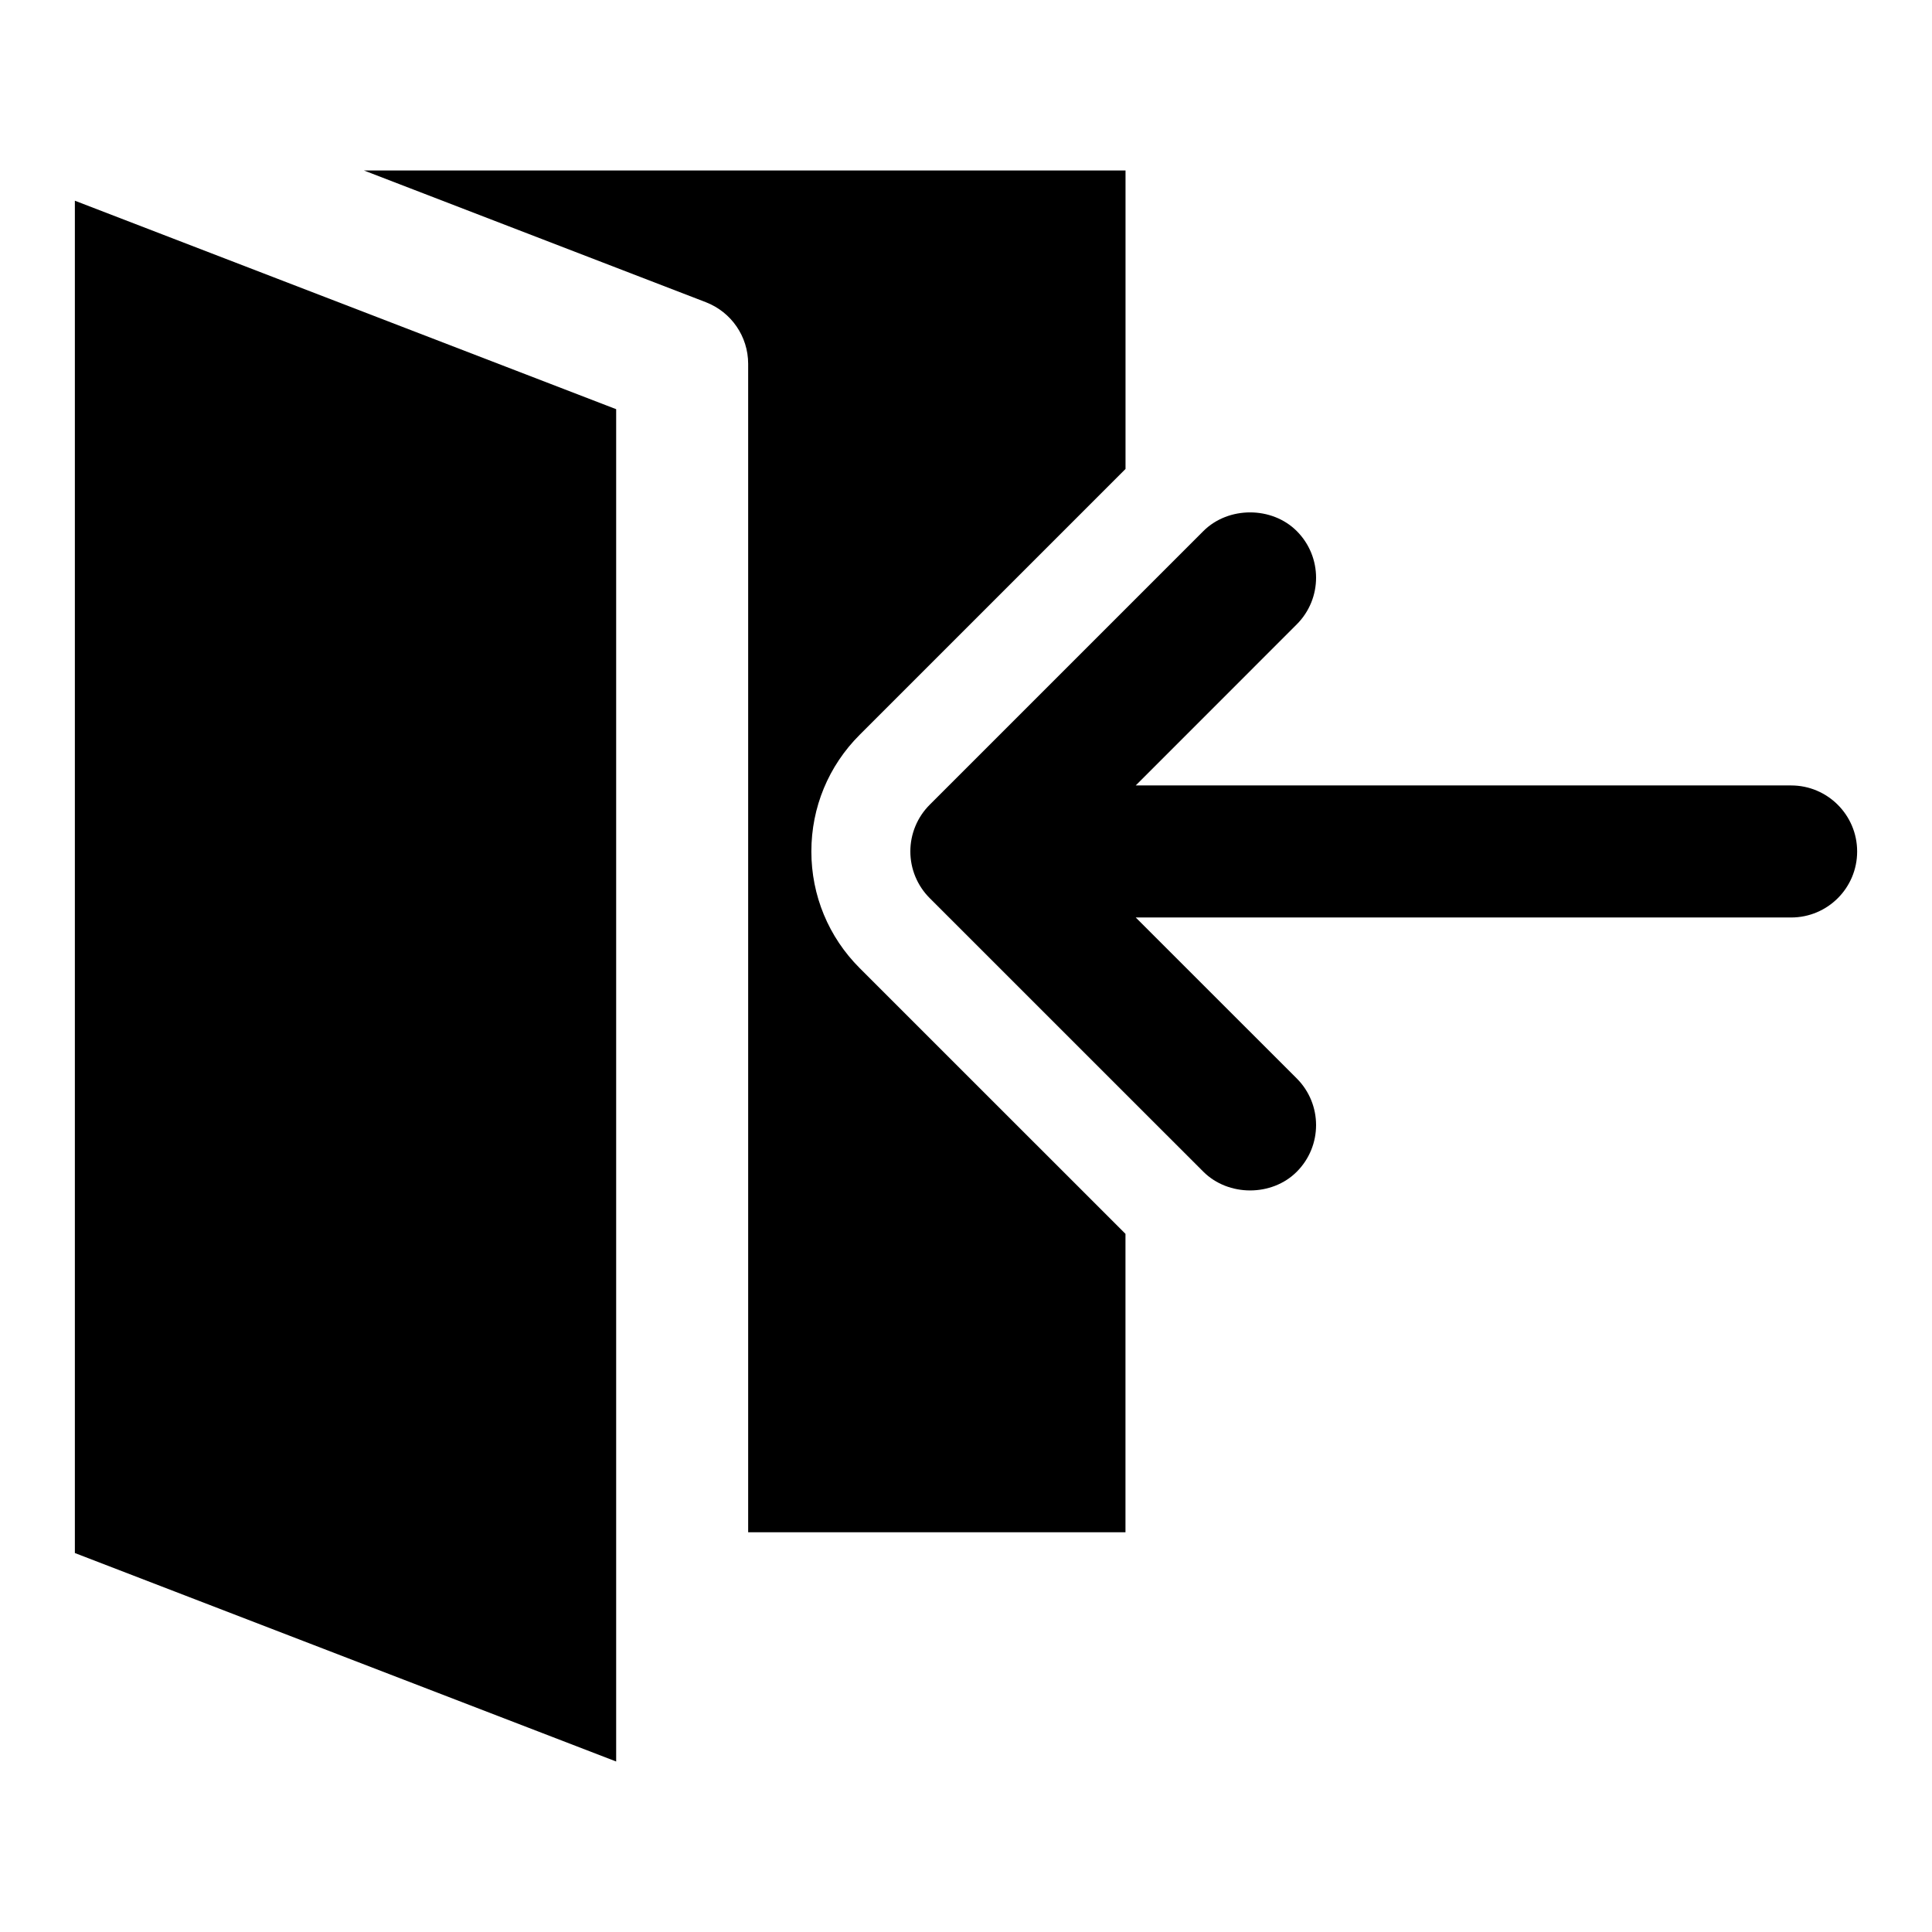
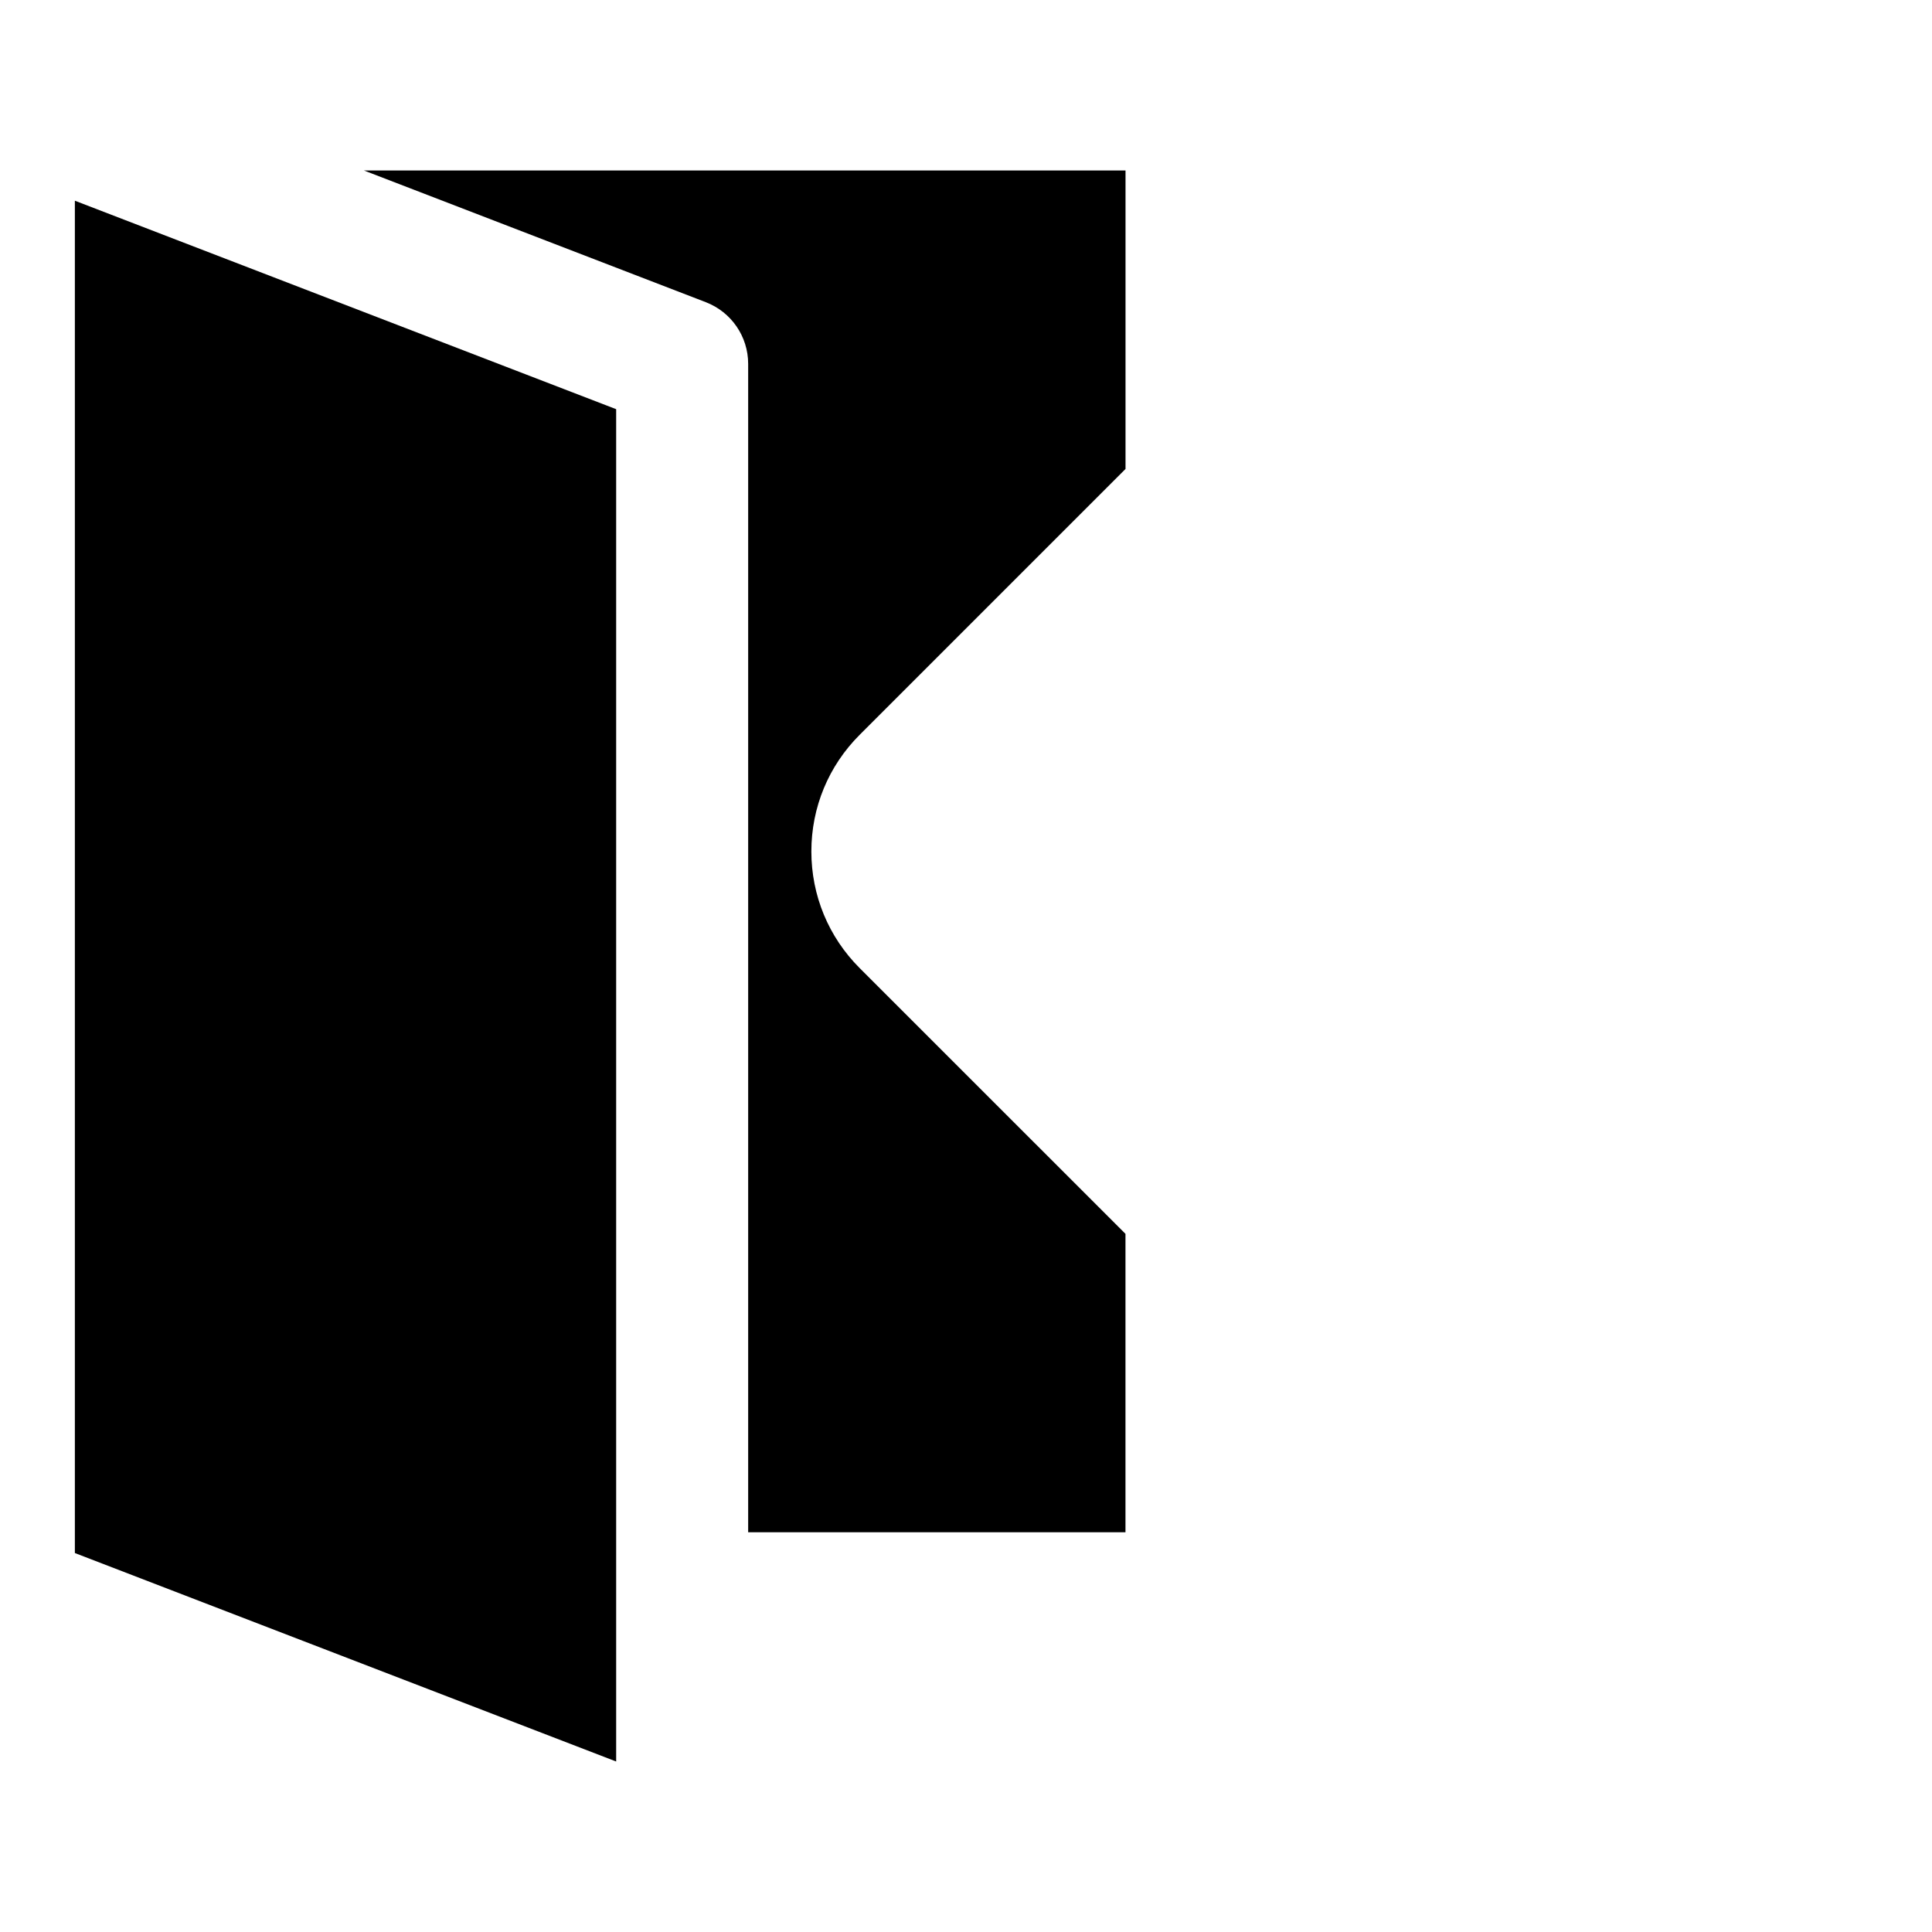
<svg xmlns="http://www.w3.org/2000/svg" fill="#000000" width="800px" height="800px" version="1.1" viewBox="144 144 512 512">
  <g>
    <path d="m359.02 369.64c0-11.684 4.551-22.672 12.816-30.922l70.438-70.438v-79.098h-201.82l90.605 34.906c6.754 2.613 11.211 9.086 11.211 16.328v309.65h99.992v-79.082l-70.438-70.422c-8.254-8.254-12.805-19.246-12.805-30.926z" />
    <path d="m163.84 555.57 143.45 55.246v-358.38l-143.45-55.246z" />
-     <path d="m618.67 352.15h-173.69l42.668-42.684c6.832-6.832 6.832-17.902 0-24.734-6.566-6.566-18.09-6.613-24.734 0l-72.531 72.531c-3.273 3.273-5.133 7.715-5.133 12.375 0 4.644 1.844 9.086 5.133 12.375l72.531 72.516c6.644 6.613 18.168 6.582 24.734 0 6.832-6.832 6.832-17.902 0-24.734l-42.668-42.652h173.69c9.668 0 17.492-7.824 17.492-17.492 0-9.66-7.84-17.5-17.492-17.5z" />
  </g>
</svg>